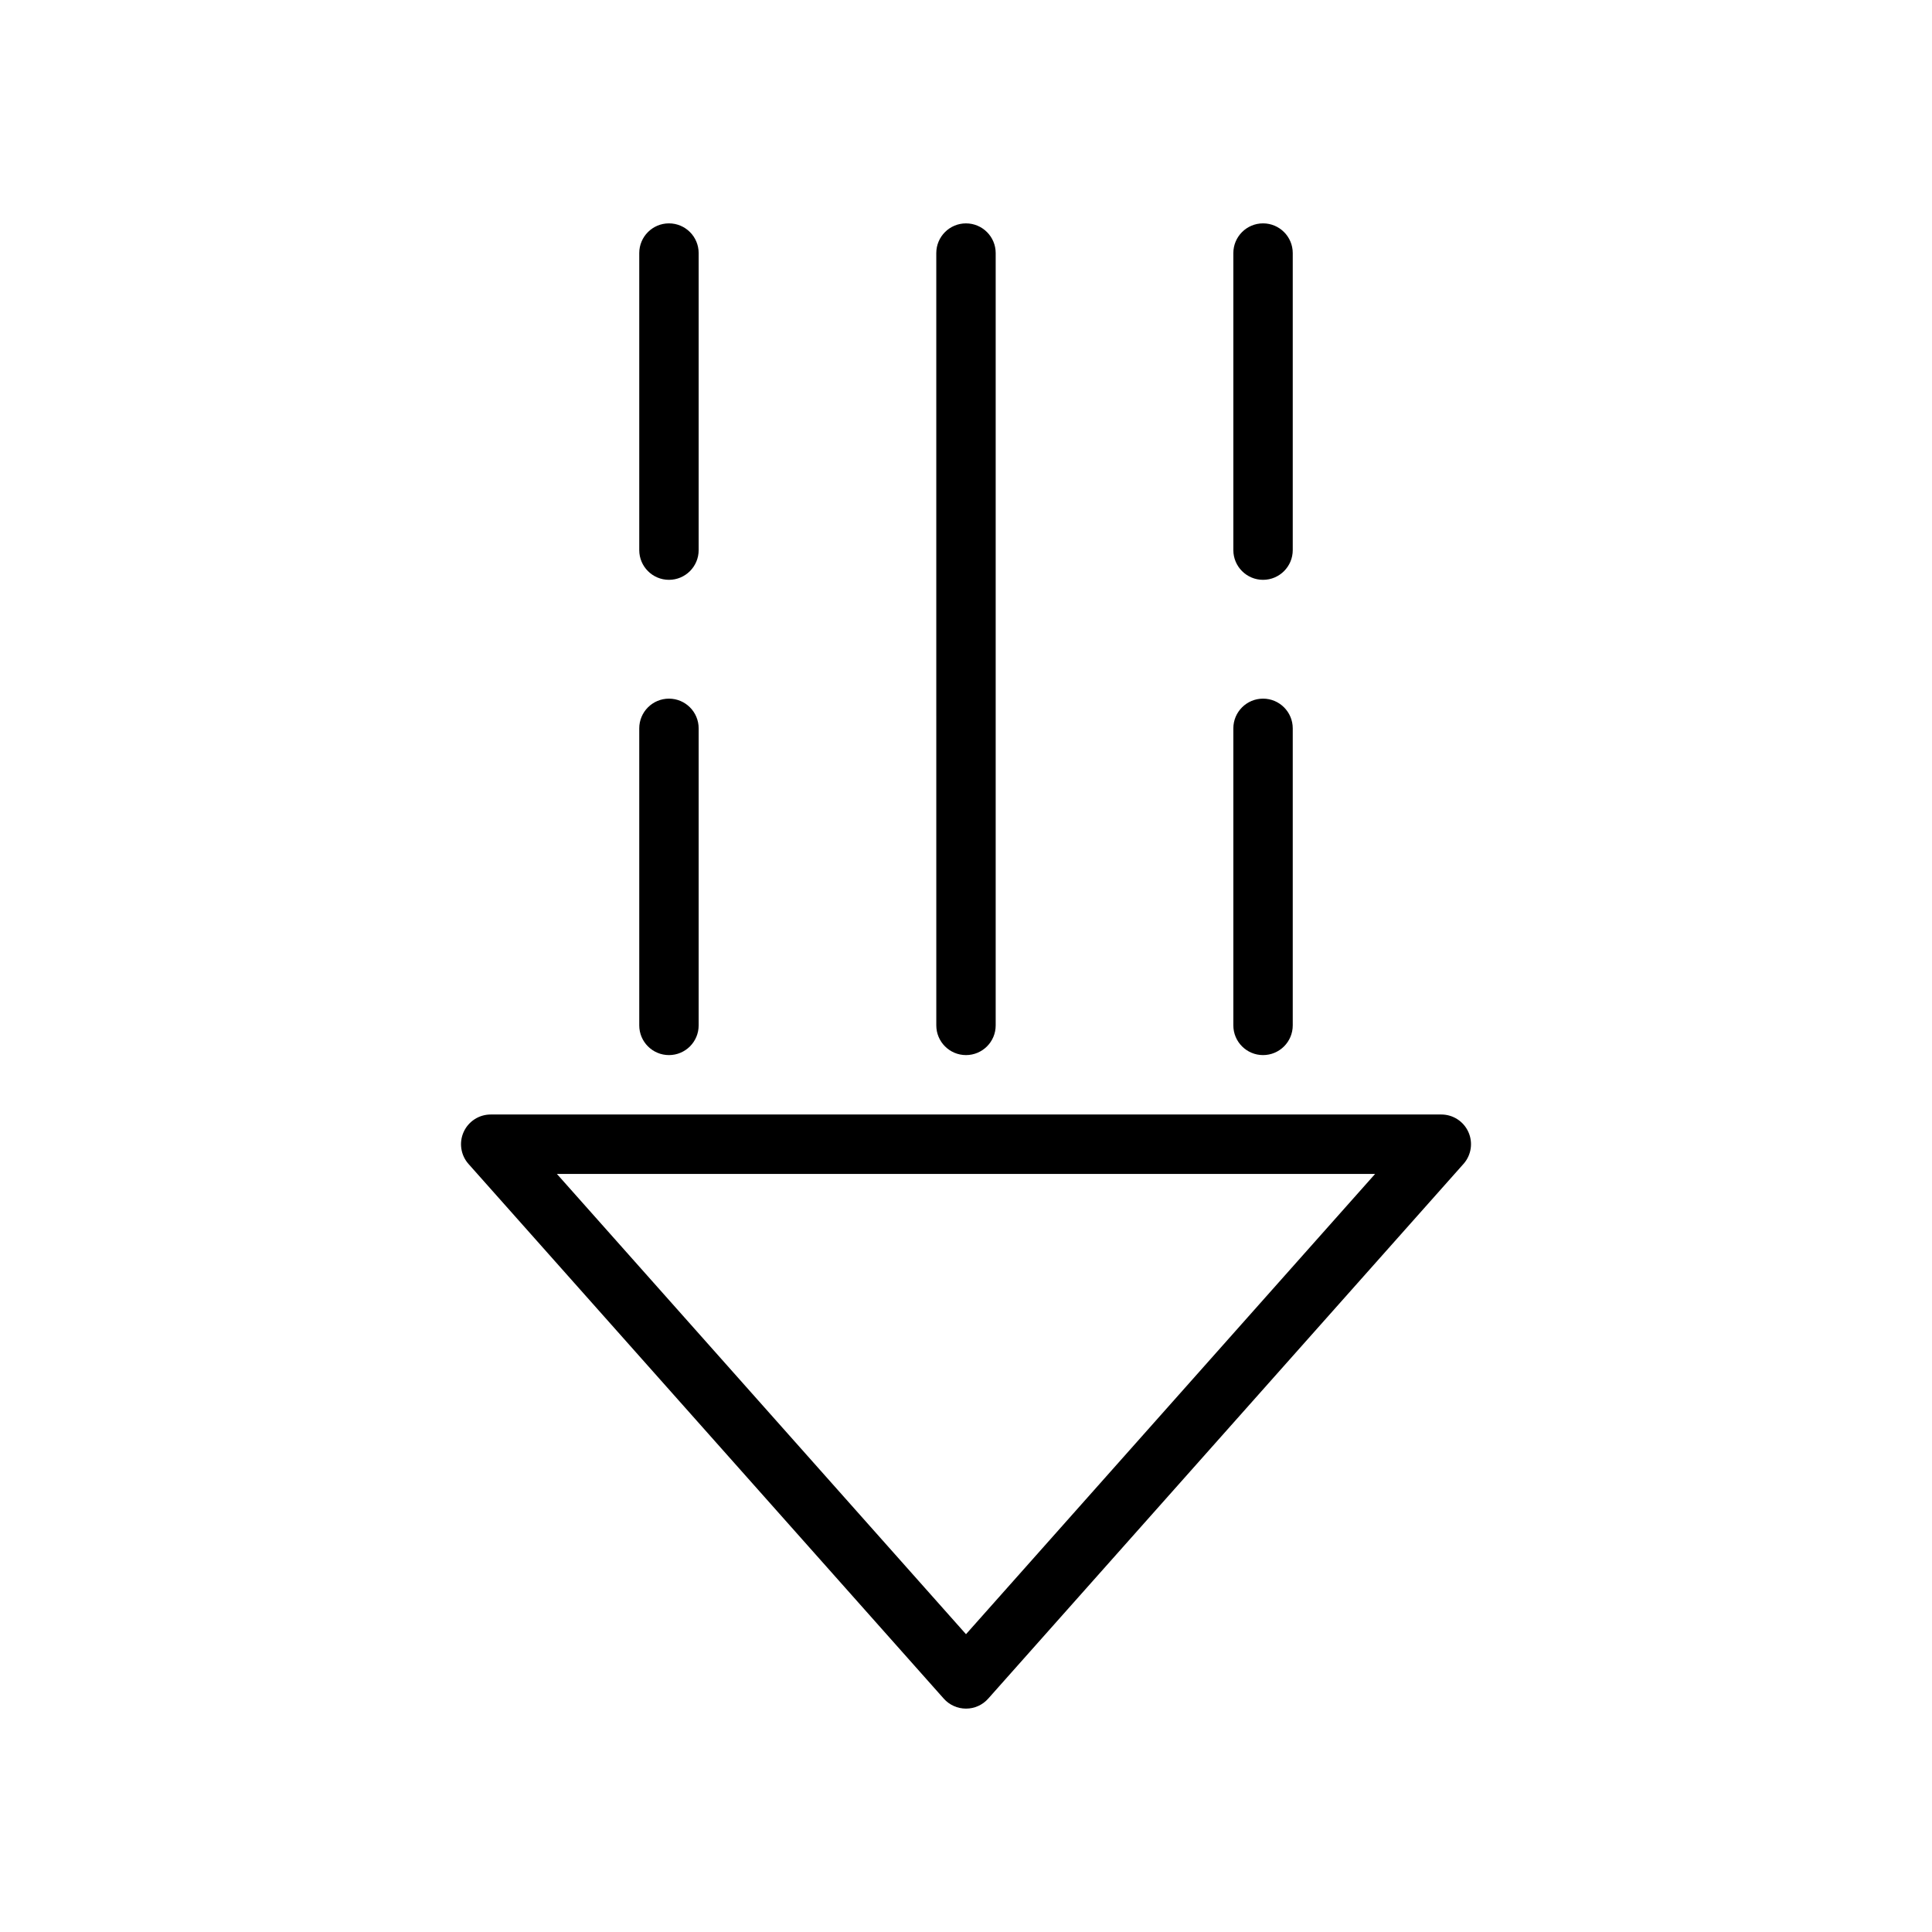
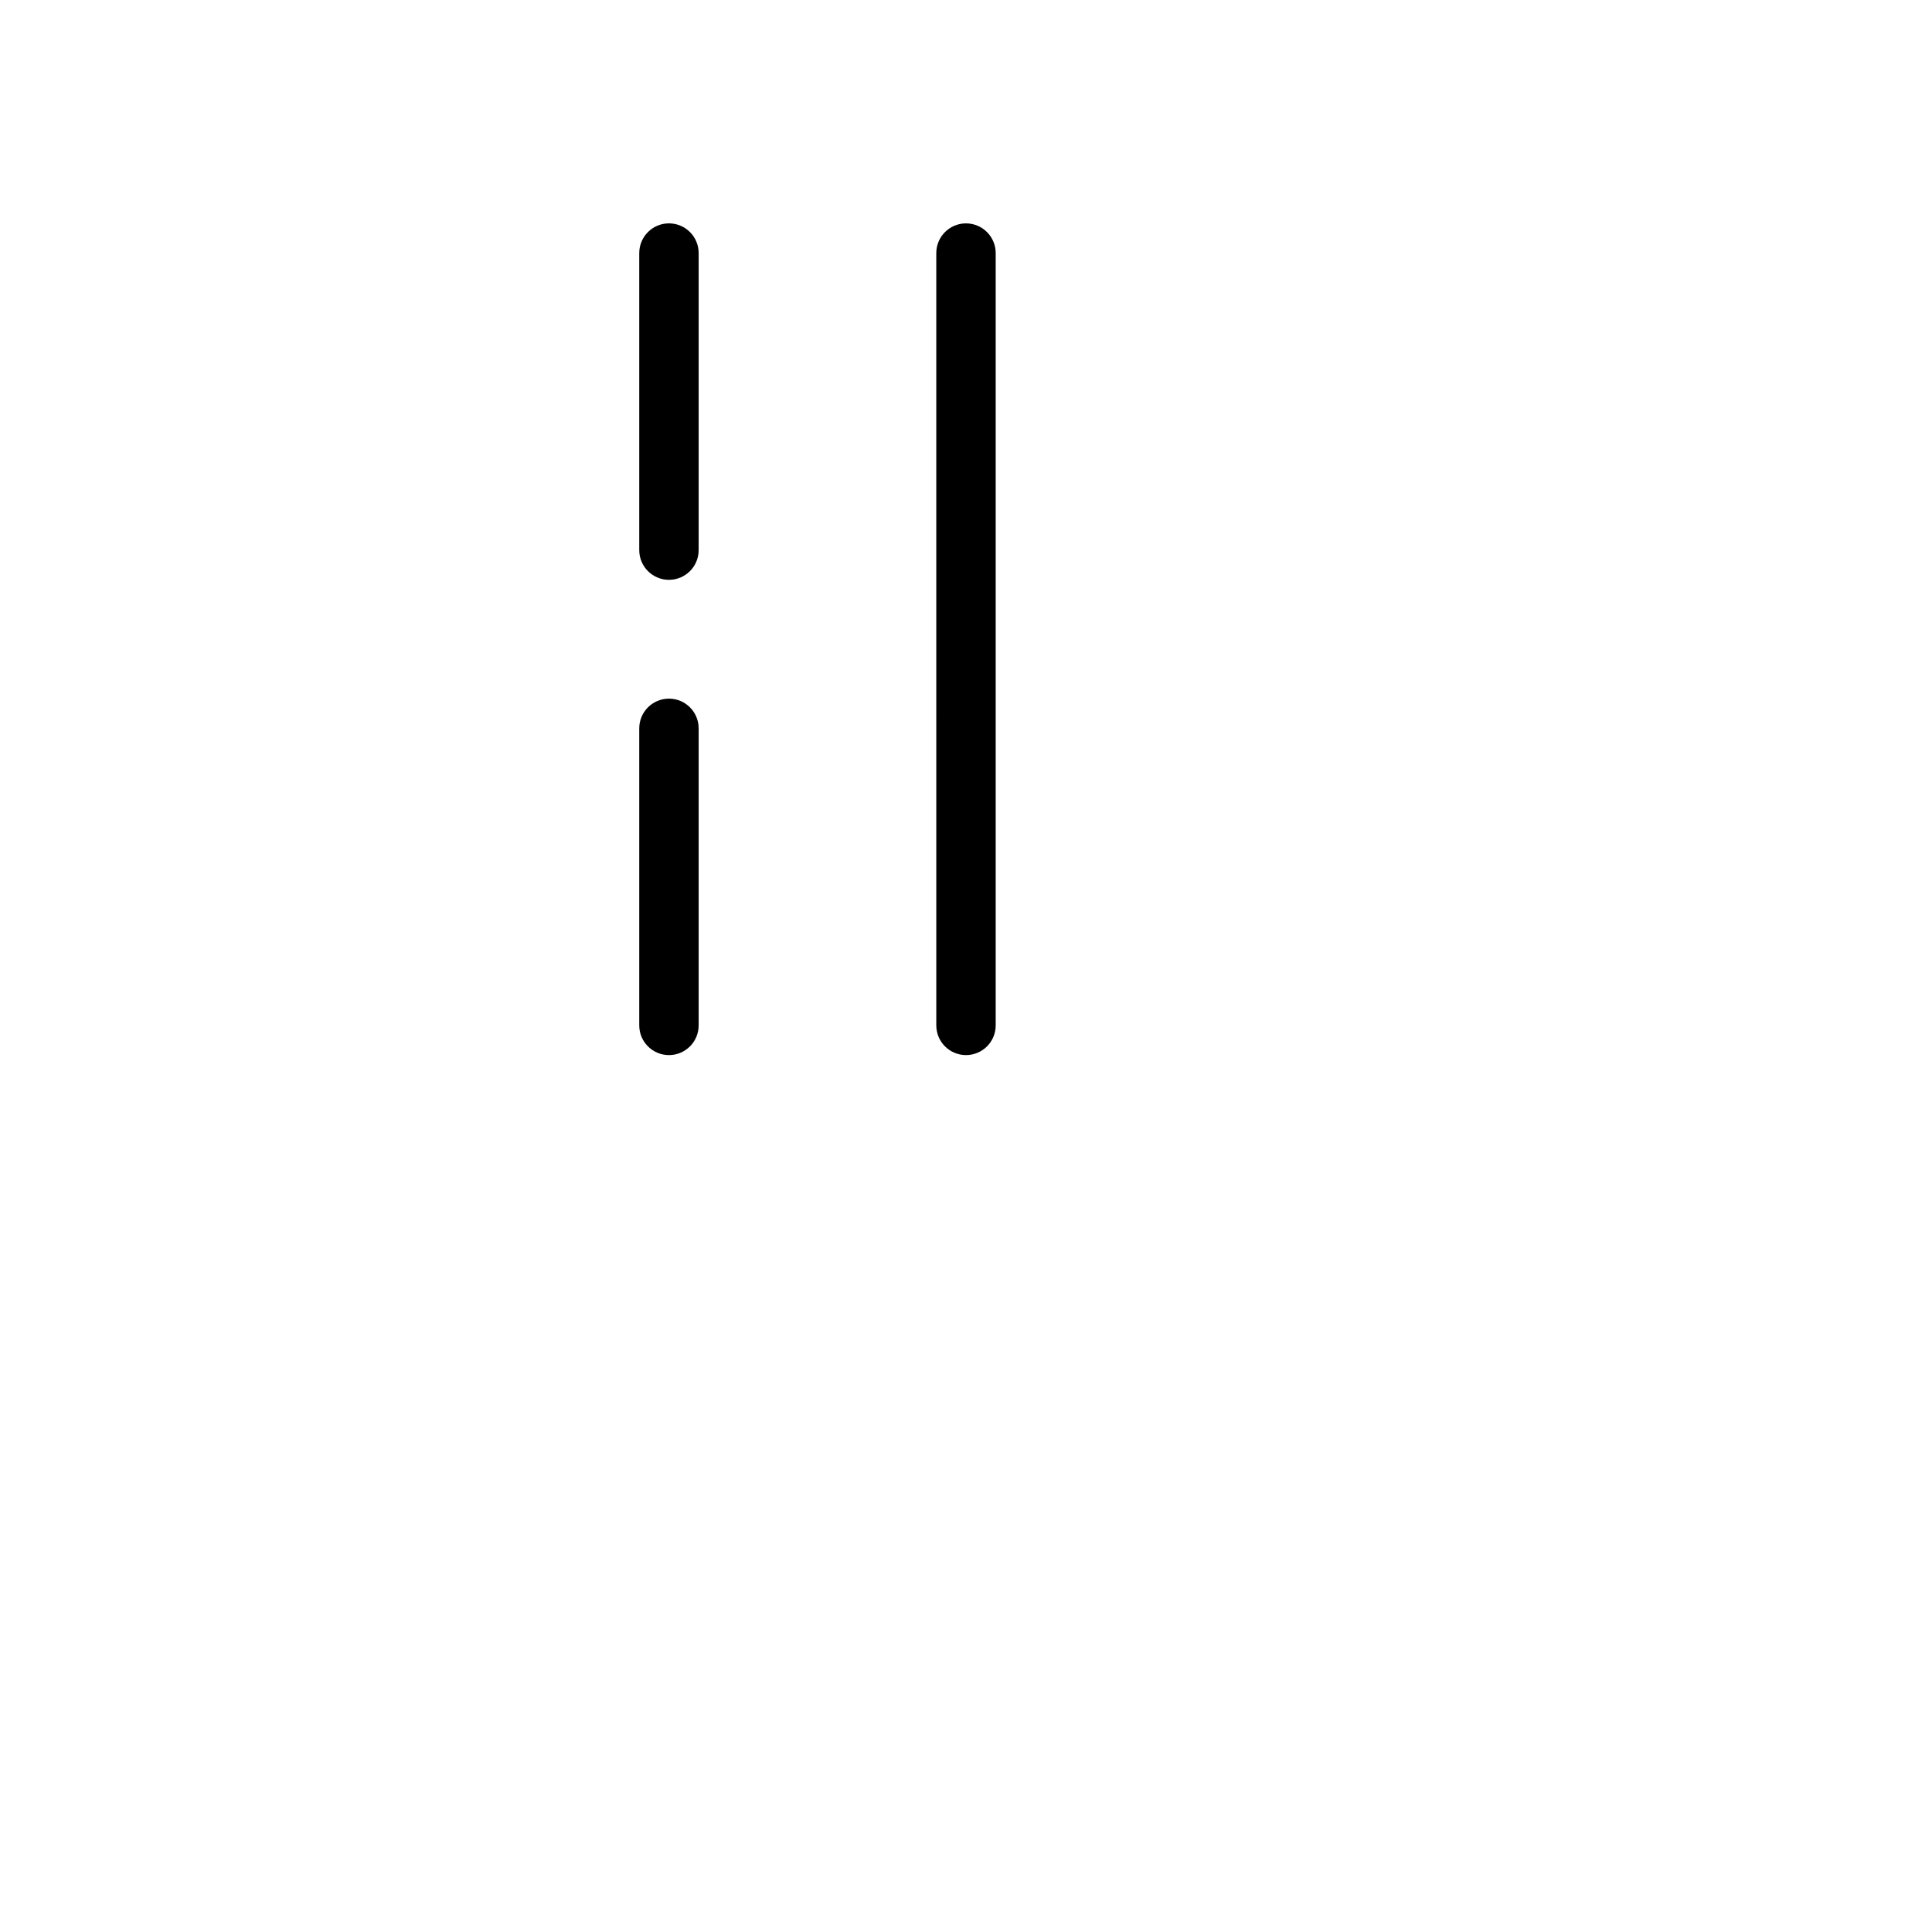
<svg xmlns="http://www.w3.org/2000/svg" fill="#000000" width="800px" height="800px" version="1.1" viewBox="144 144 512 512">
  <g>
    <path d="m321.28 423.61c-4.344 0-7.871-3.527-7.871-7.871v-78.719c0-4.344 3.527-7.871 7.871-7.871s7.871 3.527 7.871 7.871v78.719c0 4.348-3.523 7.871-7.871 7.871z" />
    <path d="m321.28 297.66c-4.344 0-7.871-3.527-7.871-7.871v-78.723c0-4.344 3.527-7.871 7.871-7.871s7.871 3.527 7.871 7.871v78.719c0 4.348-3.523 7.875-7.871 7.875z" />
-     <path d="m478.72 423.61c-4.344 0-7.871-3.527-7.871-7.871v-78.719c0-4.344 3.527-7.871 7.871-7.871s7.871 3.527 7.871 7.871v78.719c0 4.348-3.527 7.871-7.871 7.871z" />
    <path d="m400 423.61c-4.344 0-7.871-3.527-7.871-7.871l-0.004-204.67c0-4.344 3.527-7.871 7.871-7.871s7.871 3.527 7.871 7.871v204.67c0.004 4.348-3.523 7.871-7.867 7.871z" />
-     <path d="m400 596.8c-2.25 0-4.394-0.961-5.887-2.637l-125.95-141.7c-2.055-2.312-2.566-5.629-1.301-8.453 1.273-2.84 4.086-4.656 7.188-4.656h251.91c3.102 0 5.91 1.82 7.18 4.644 1.273 2.824 0.762 6.141-1.301 8.453l-125.95 141.7c-1.488 1.688-3.629 2.648-5.879 2.648zm-108.42-141.7 108.42 121.98 108.42-121.98z" />
-     <path d="m478.72 297.66c-4.344 0-7.871-3.527-7.871-7.871v-78.723c0-4.344 3.527-7.871 7.871-7.871s7.871 3.527 7.871 7.871v78.719c0 4.348-3.527 7.875-7.871 7.875z" />
  </g>
</svg>